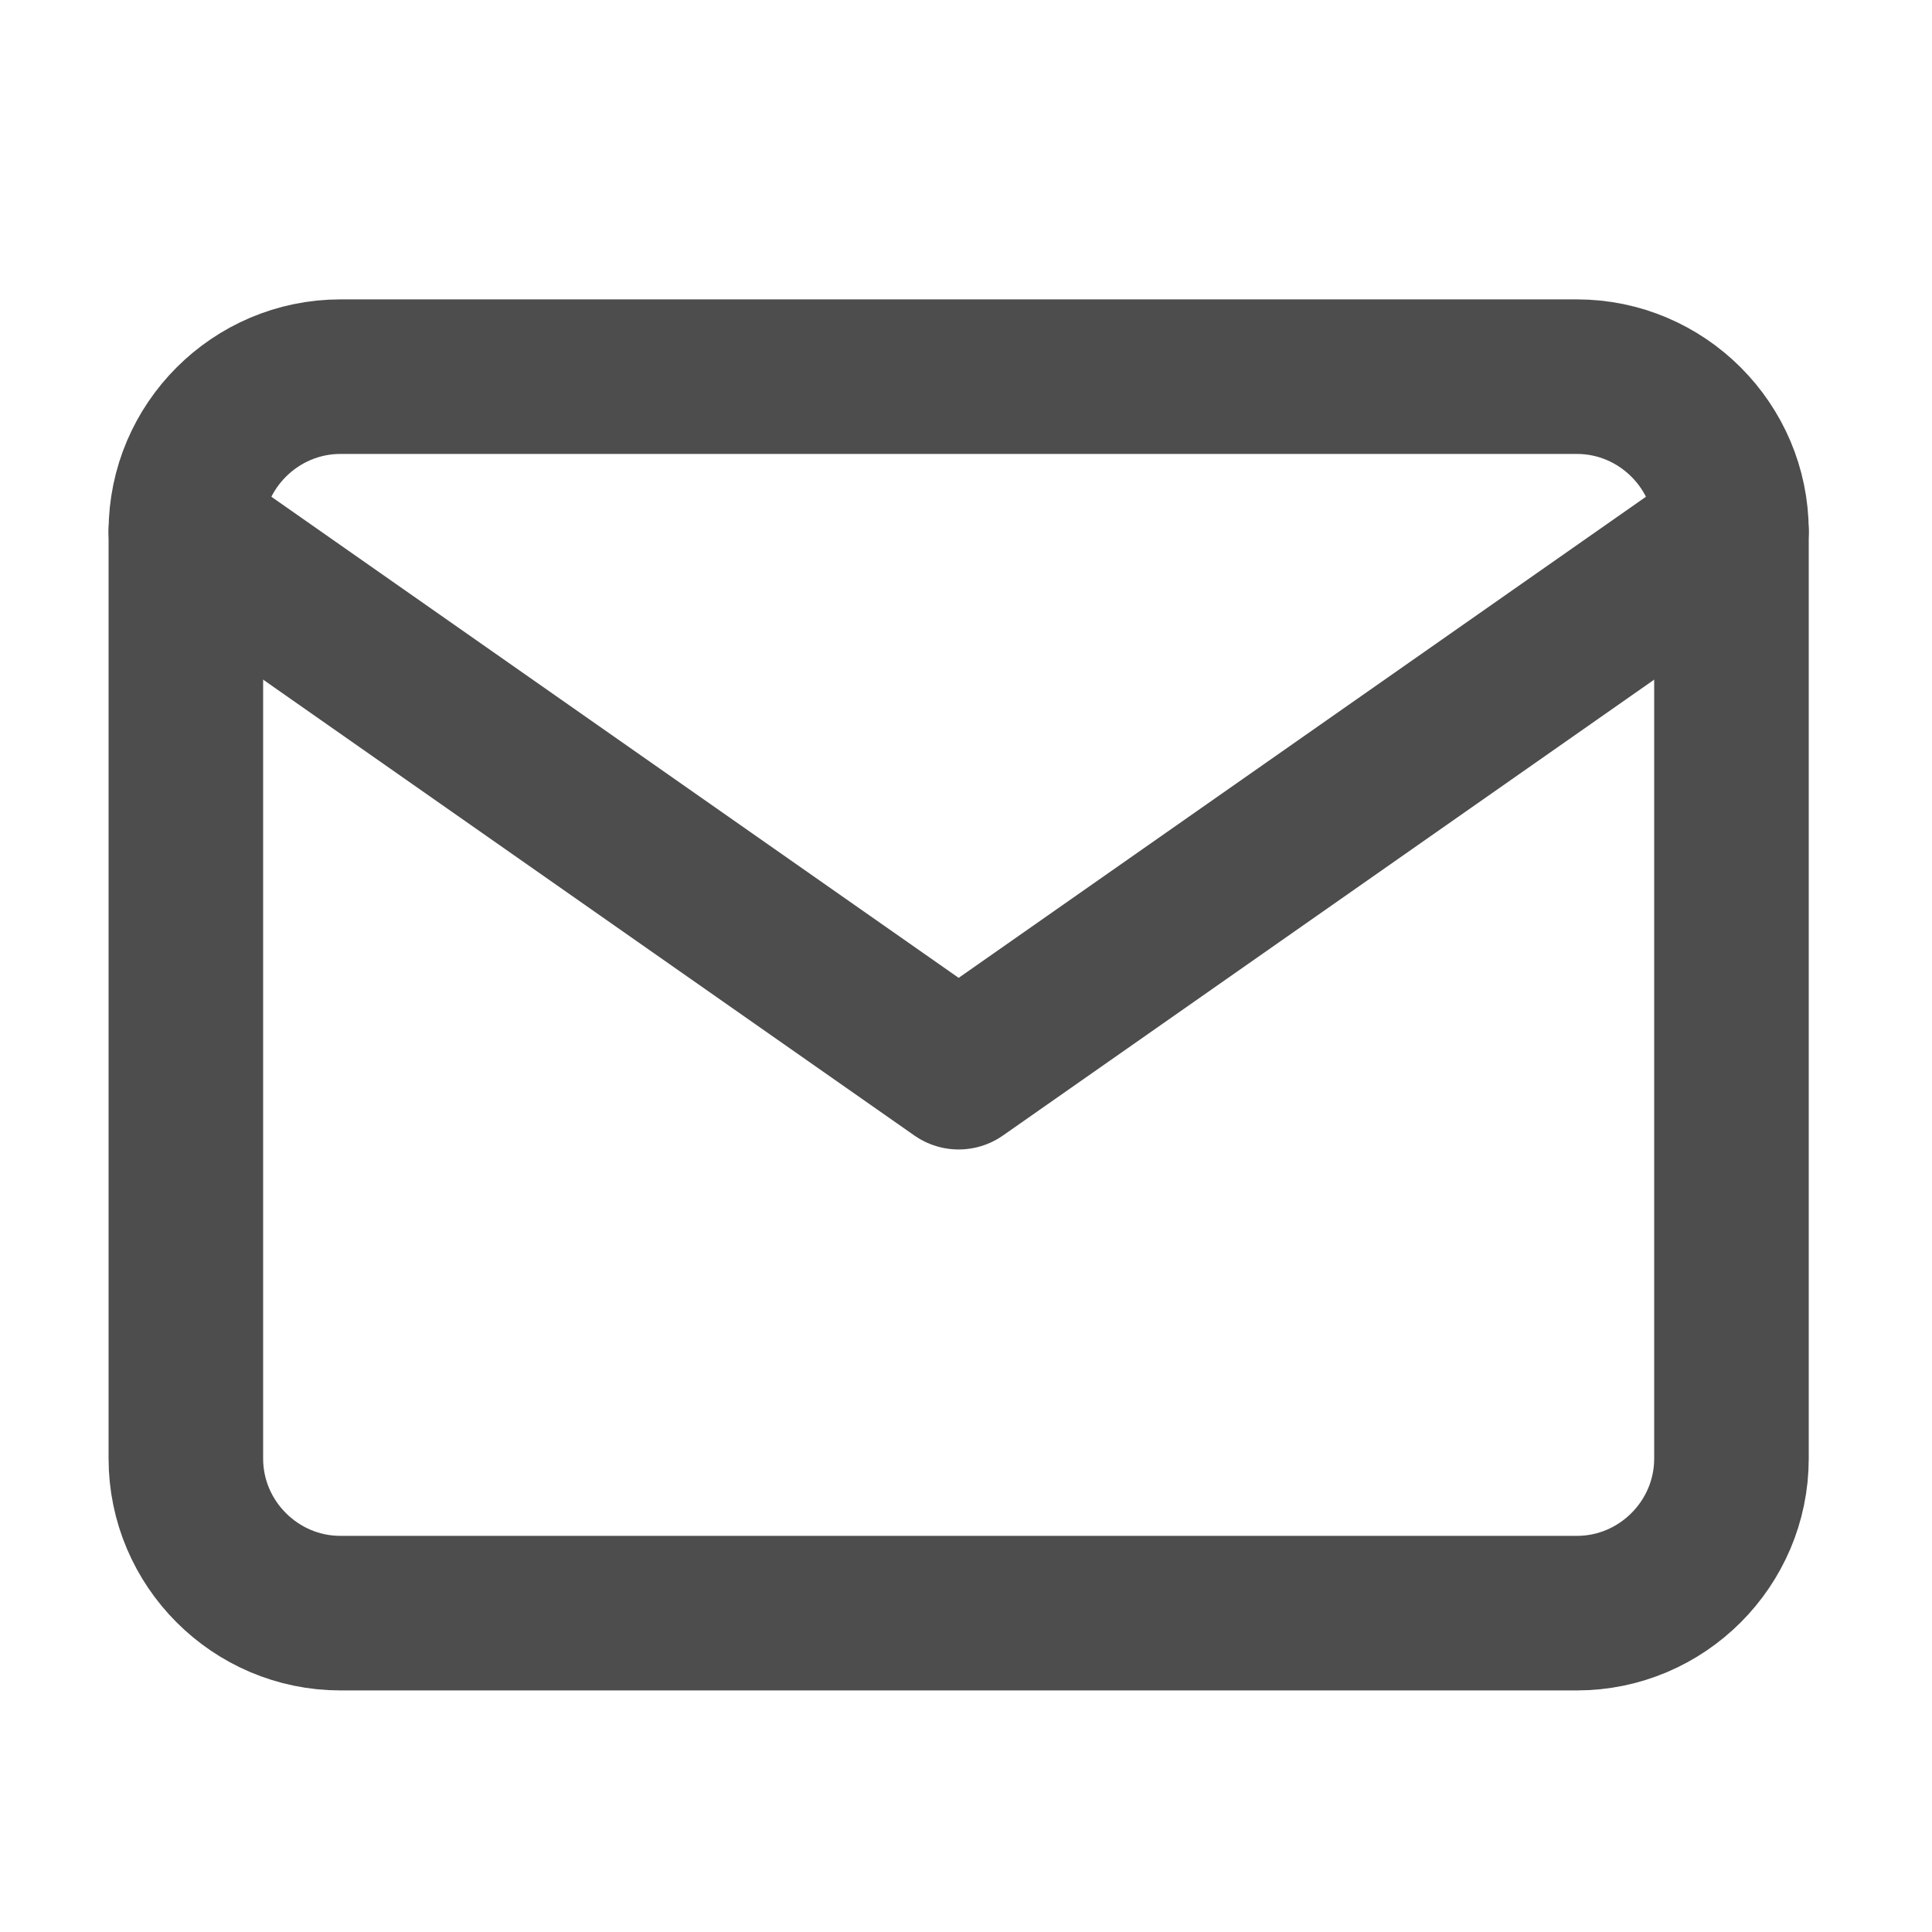
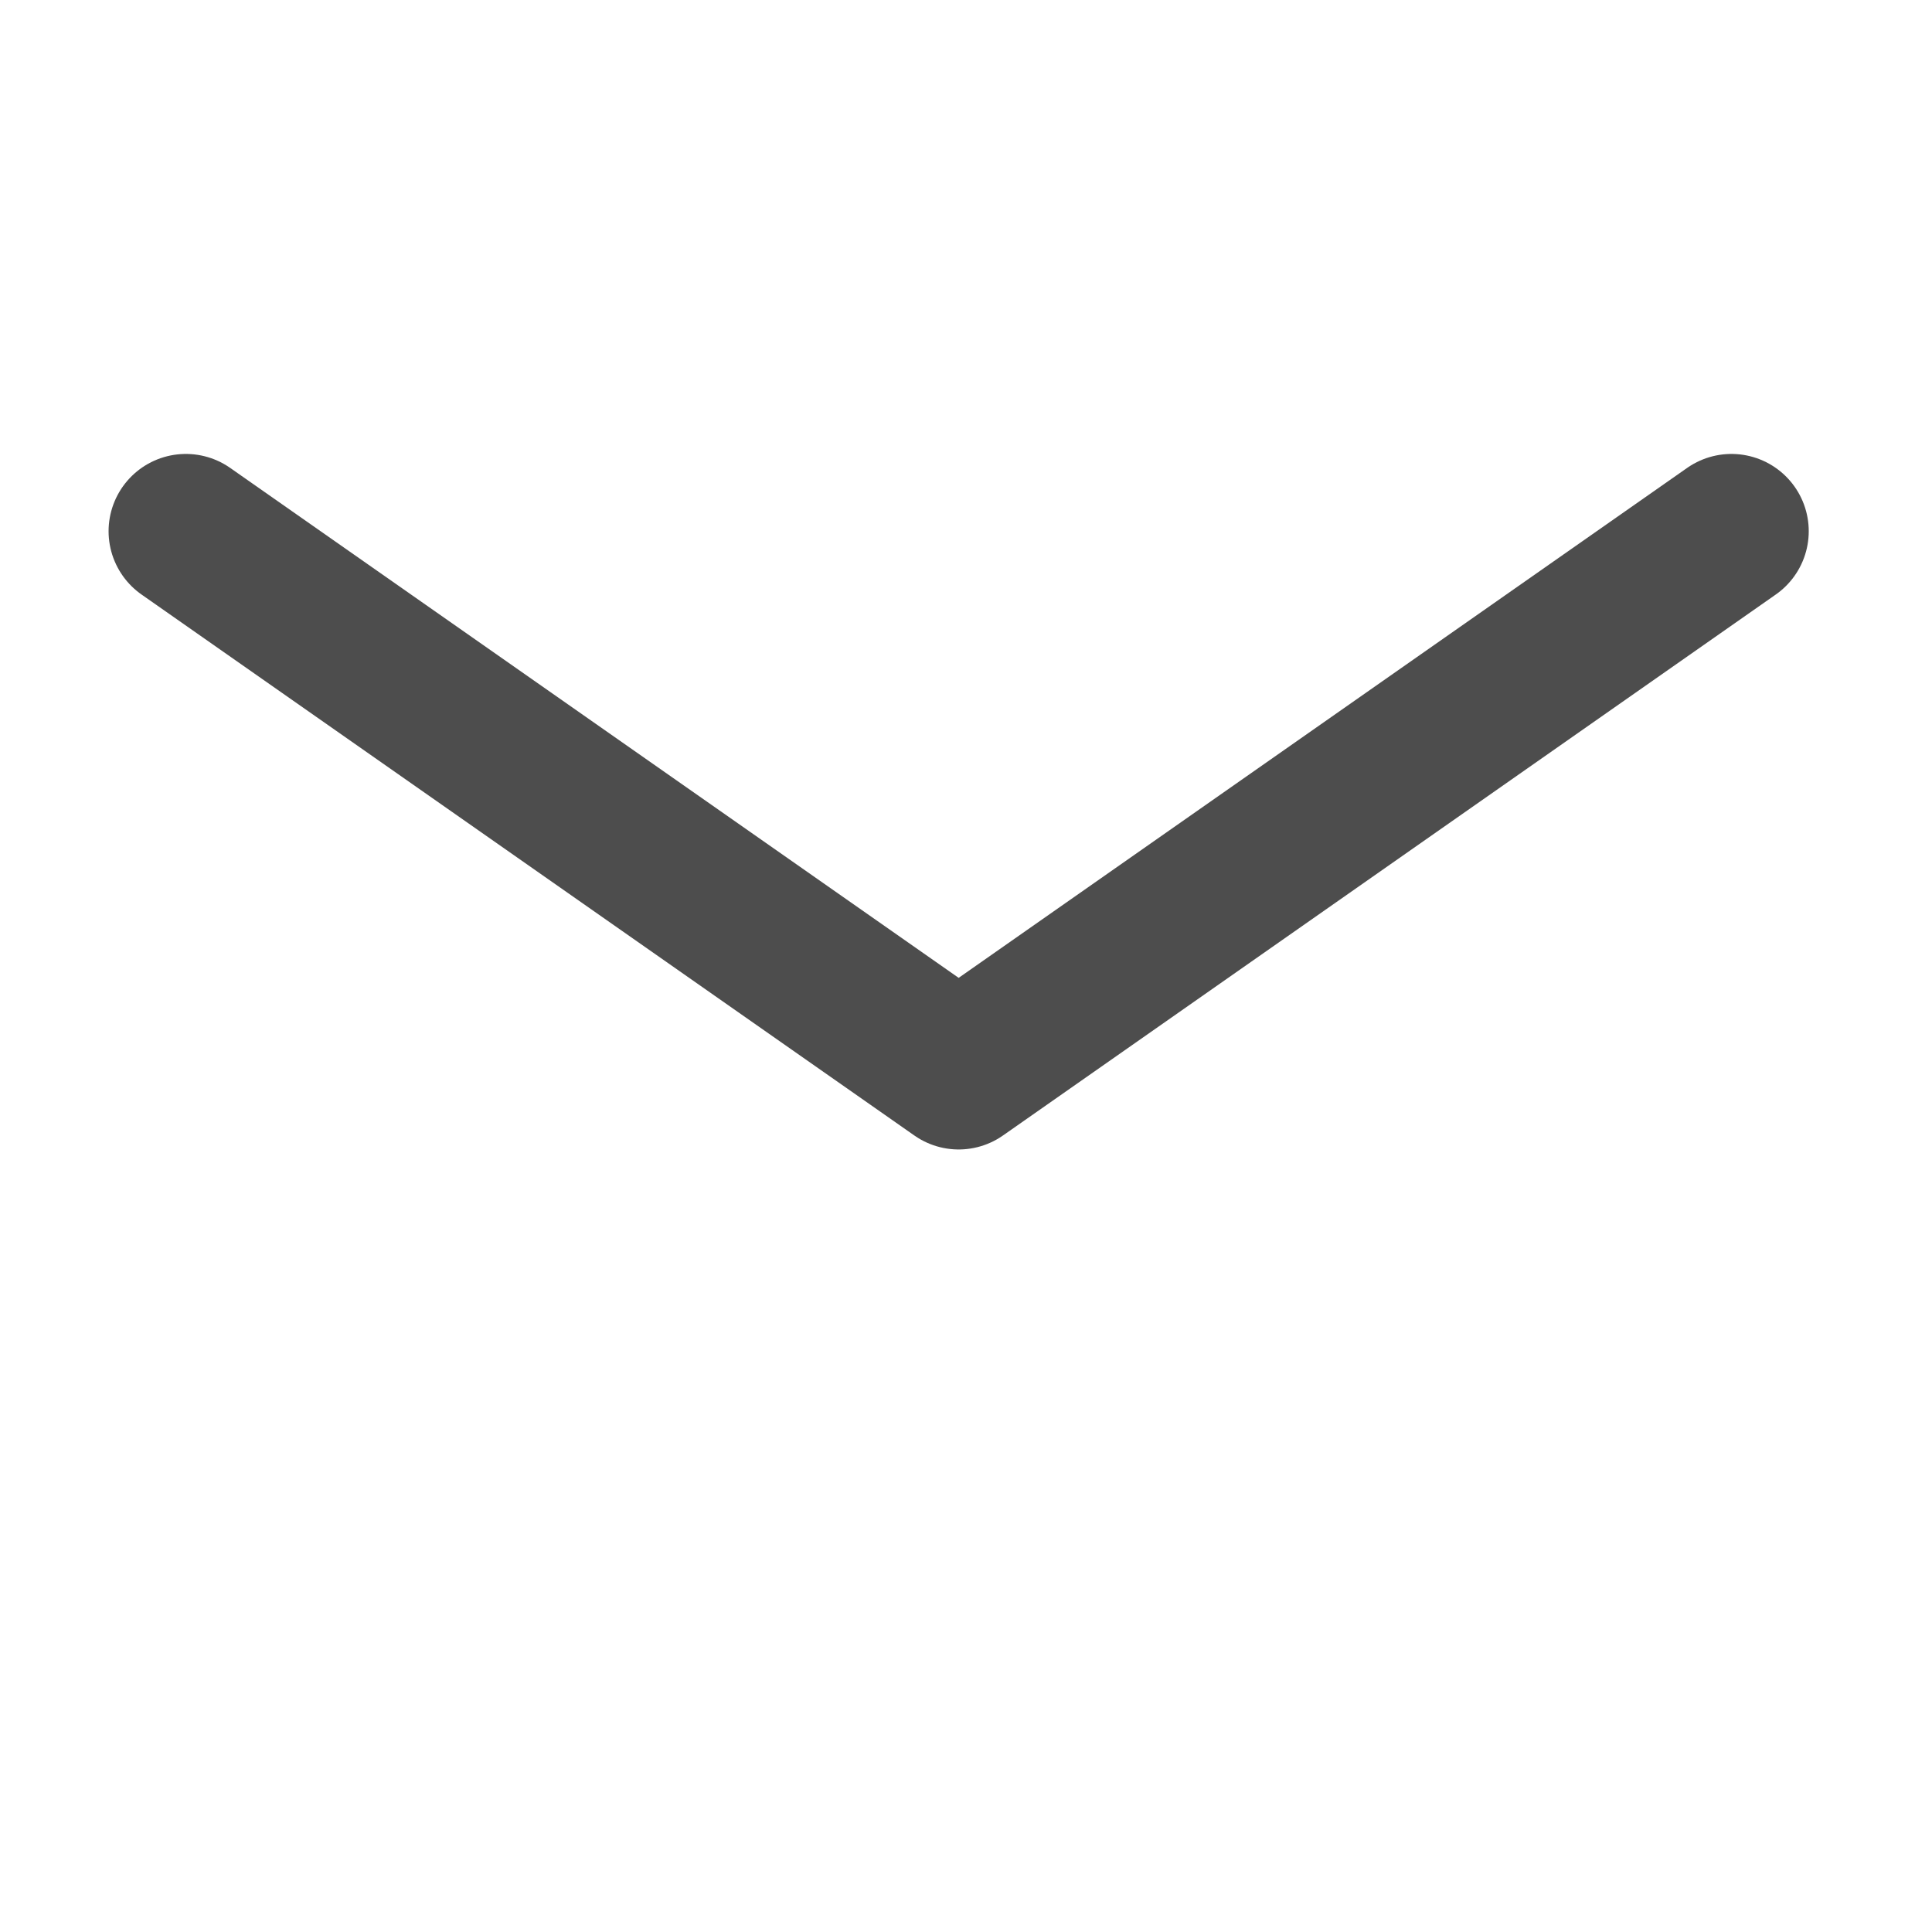
<svg xmlns="http://www.w3.org/2000/svg" width="25" height="25" viewBox="0 0 25 25" fill="none">
-   <path d="M4.405 4.874H20.405C21.505 4.874 22.405 5.774 22.405 6.874V18.874C22.405 19.974 21.505 20.874 20.405 20.874H4.405C3.305 20.874 2.405 19.974 2.405 18.874V6.874C2.405 5.774 3.305 4.874 4.405 4.874Z" stroke="#4D4D4D" stroke-width="2" stroke-linecap="round" stroke-linejoin="round" />
  <path d="M22.405 6.874L12.405 13.874L2.405 6.874" stroke="#4D4D4D" stroke-width="2" stroke-linecap="round" stroke-linejoin="round" />
</svg>